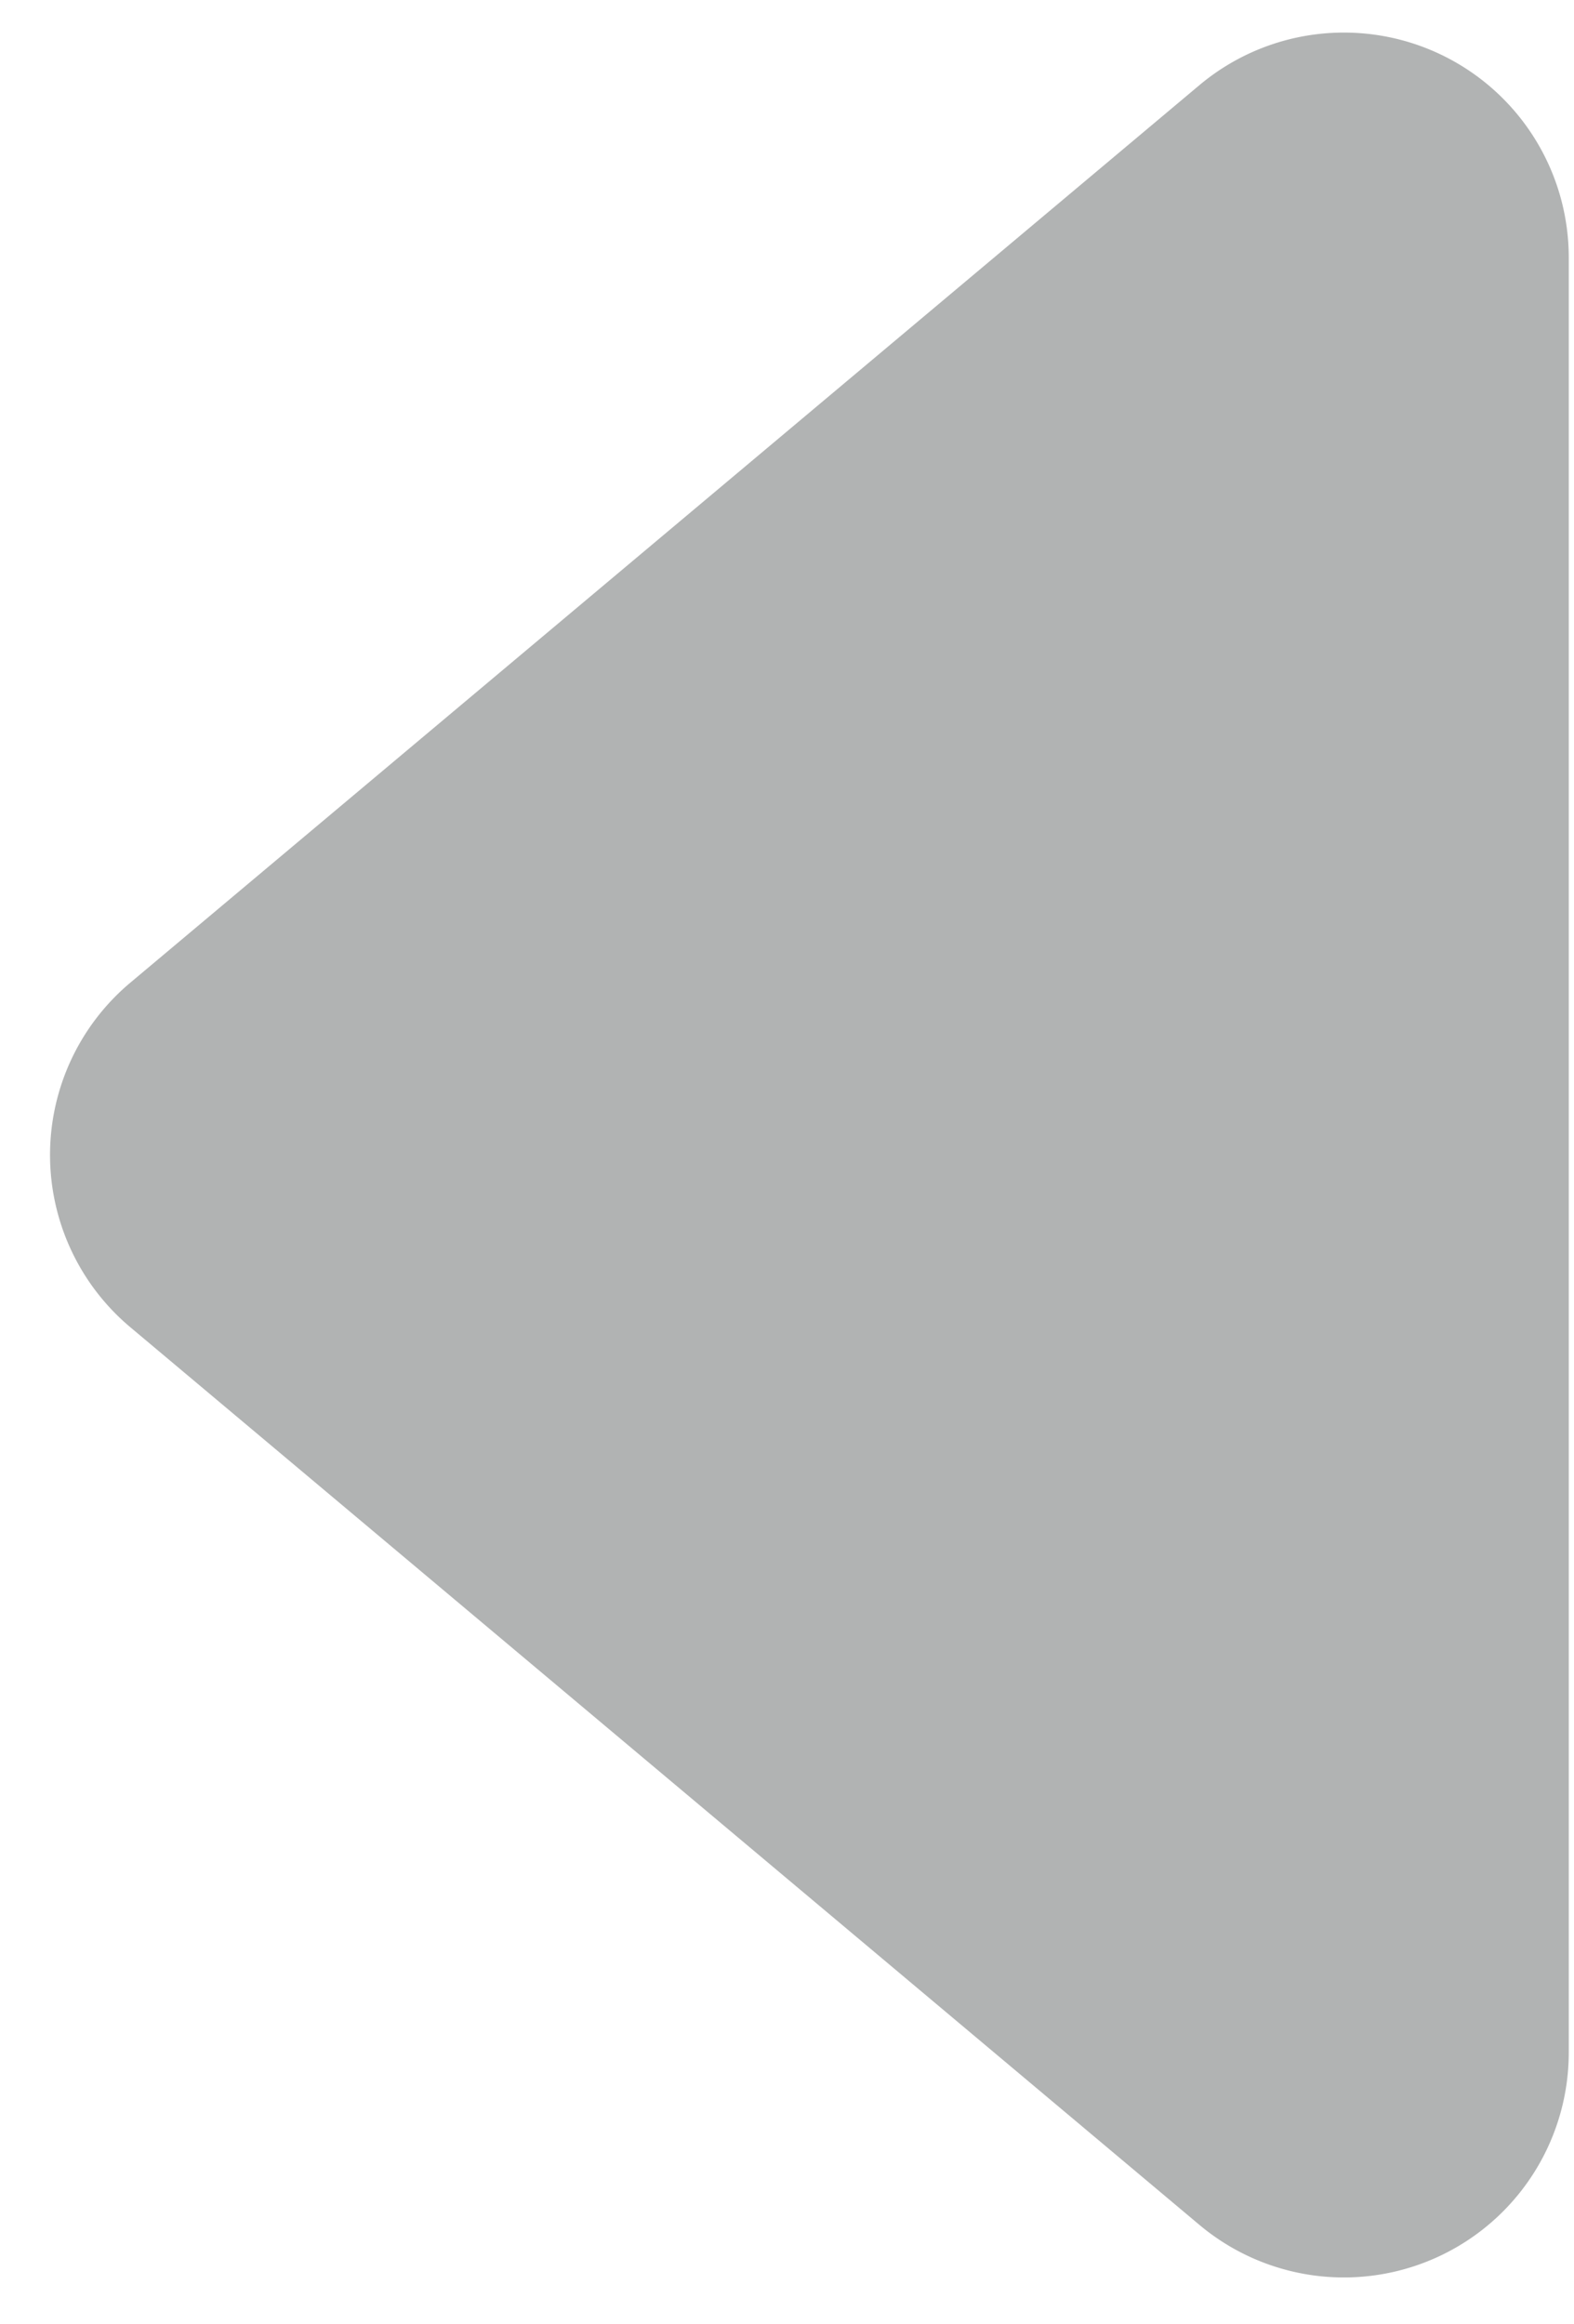
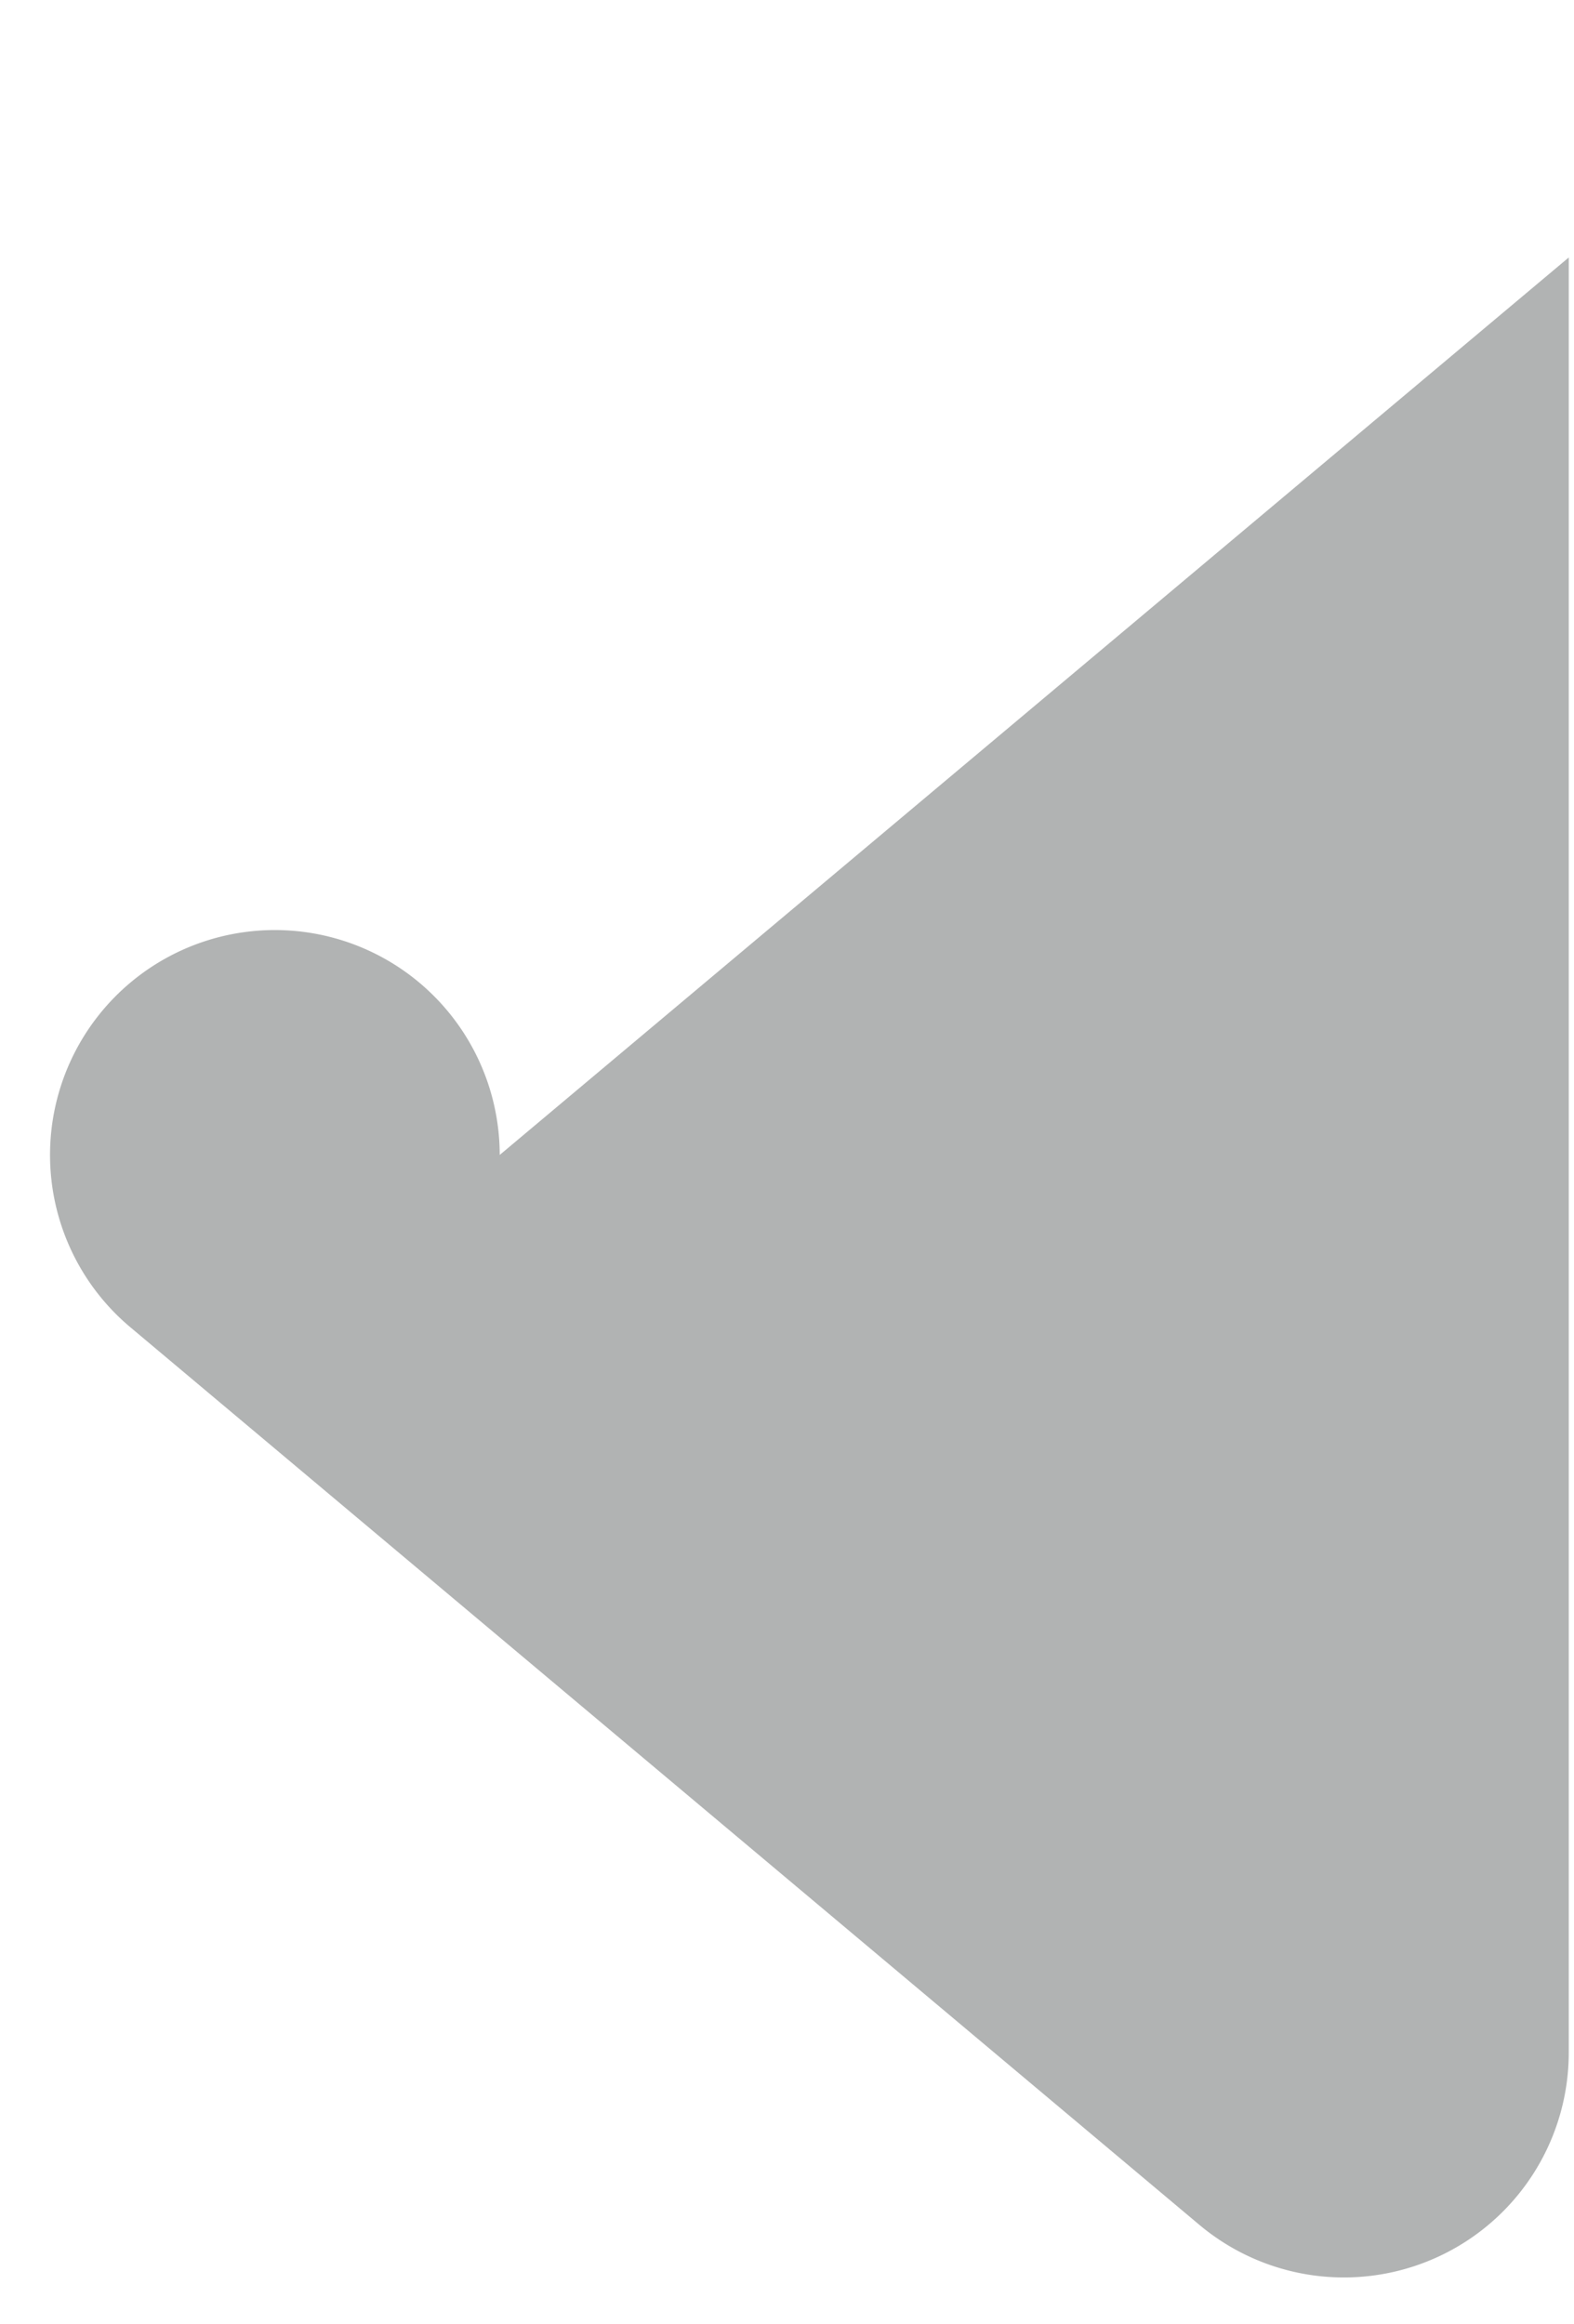
<svg xmlns="http://www.w3.org/2000/svg" width="21" height="31" viewBox="0 0 21 31">
-   <path d="M20.93 3.434v23.94A3 3 0 0 1 16 29.672L1.739 17.702a3 3 0 0 1 0-4.596l14.263-11.97a3 3 0 0 1 4.928 2.298z" fill="#B1B3B3" fill-rule="evenodd" />
+   <path d="M20.93 3.434v23.94A3 3 0 0 1 16 29.672L1.739 17.702a3 3 0 0 1 0-4.596a3 3 0 0 1 4.928 2.298z" fill="#B1B3B3" fill-rule="evenodd" />
</svg>